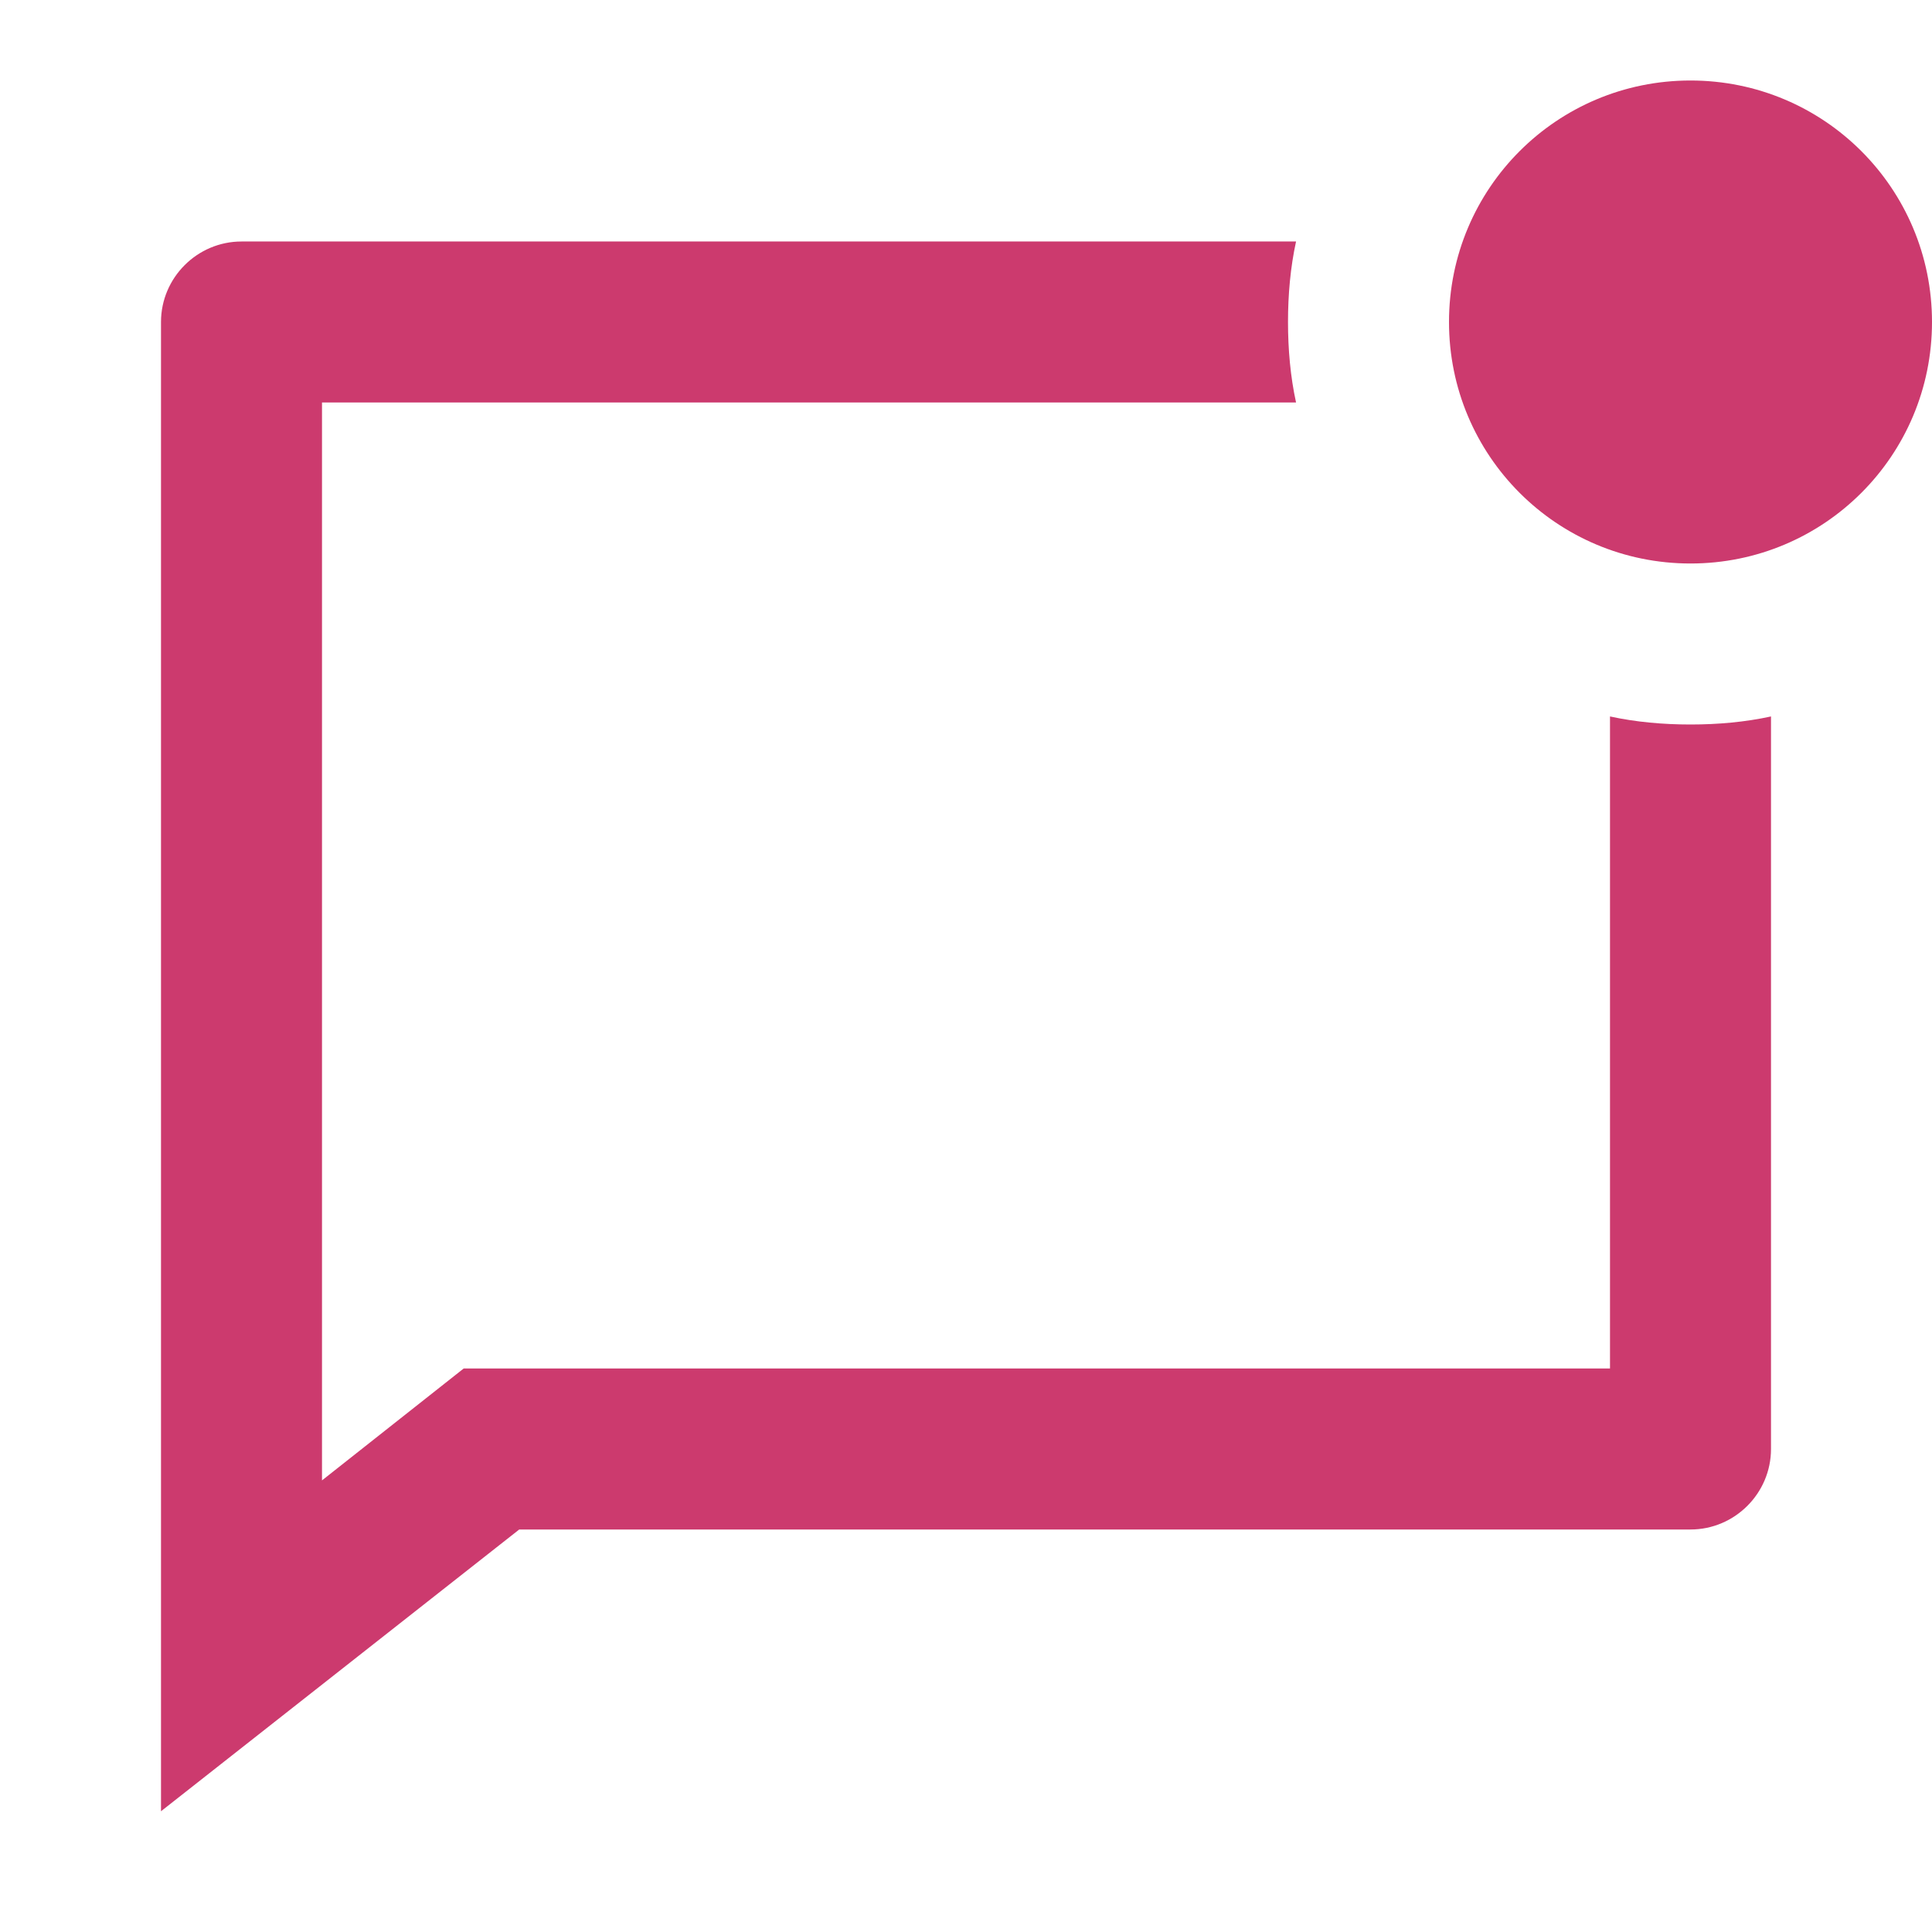
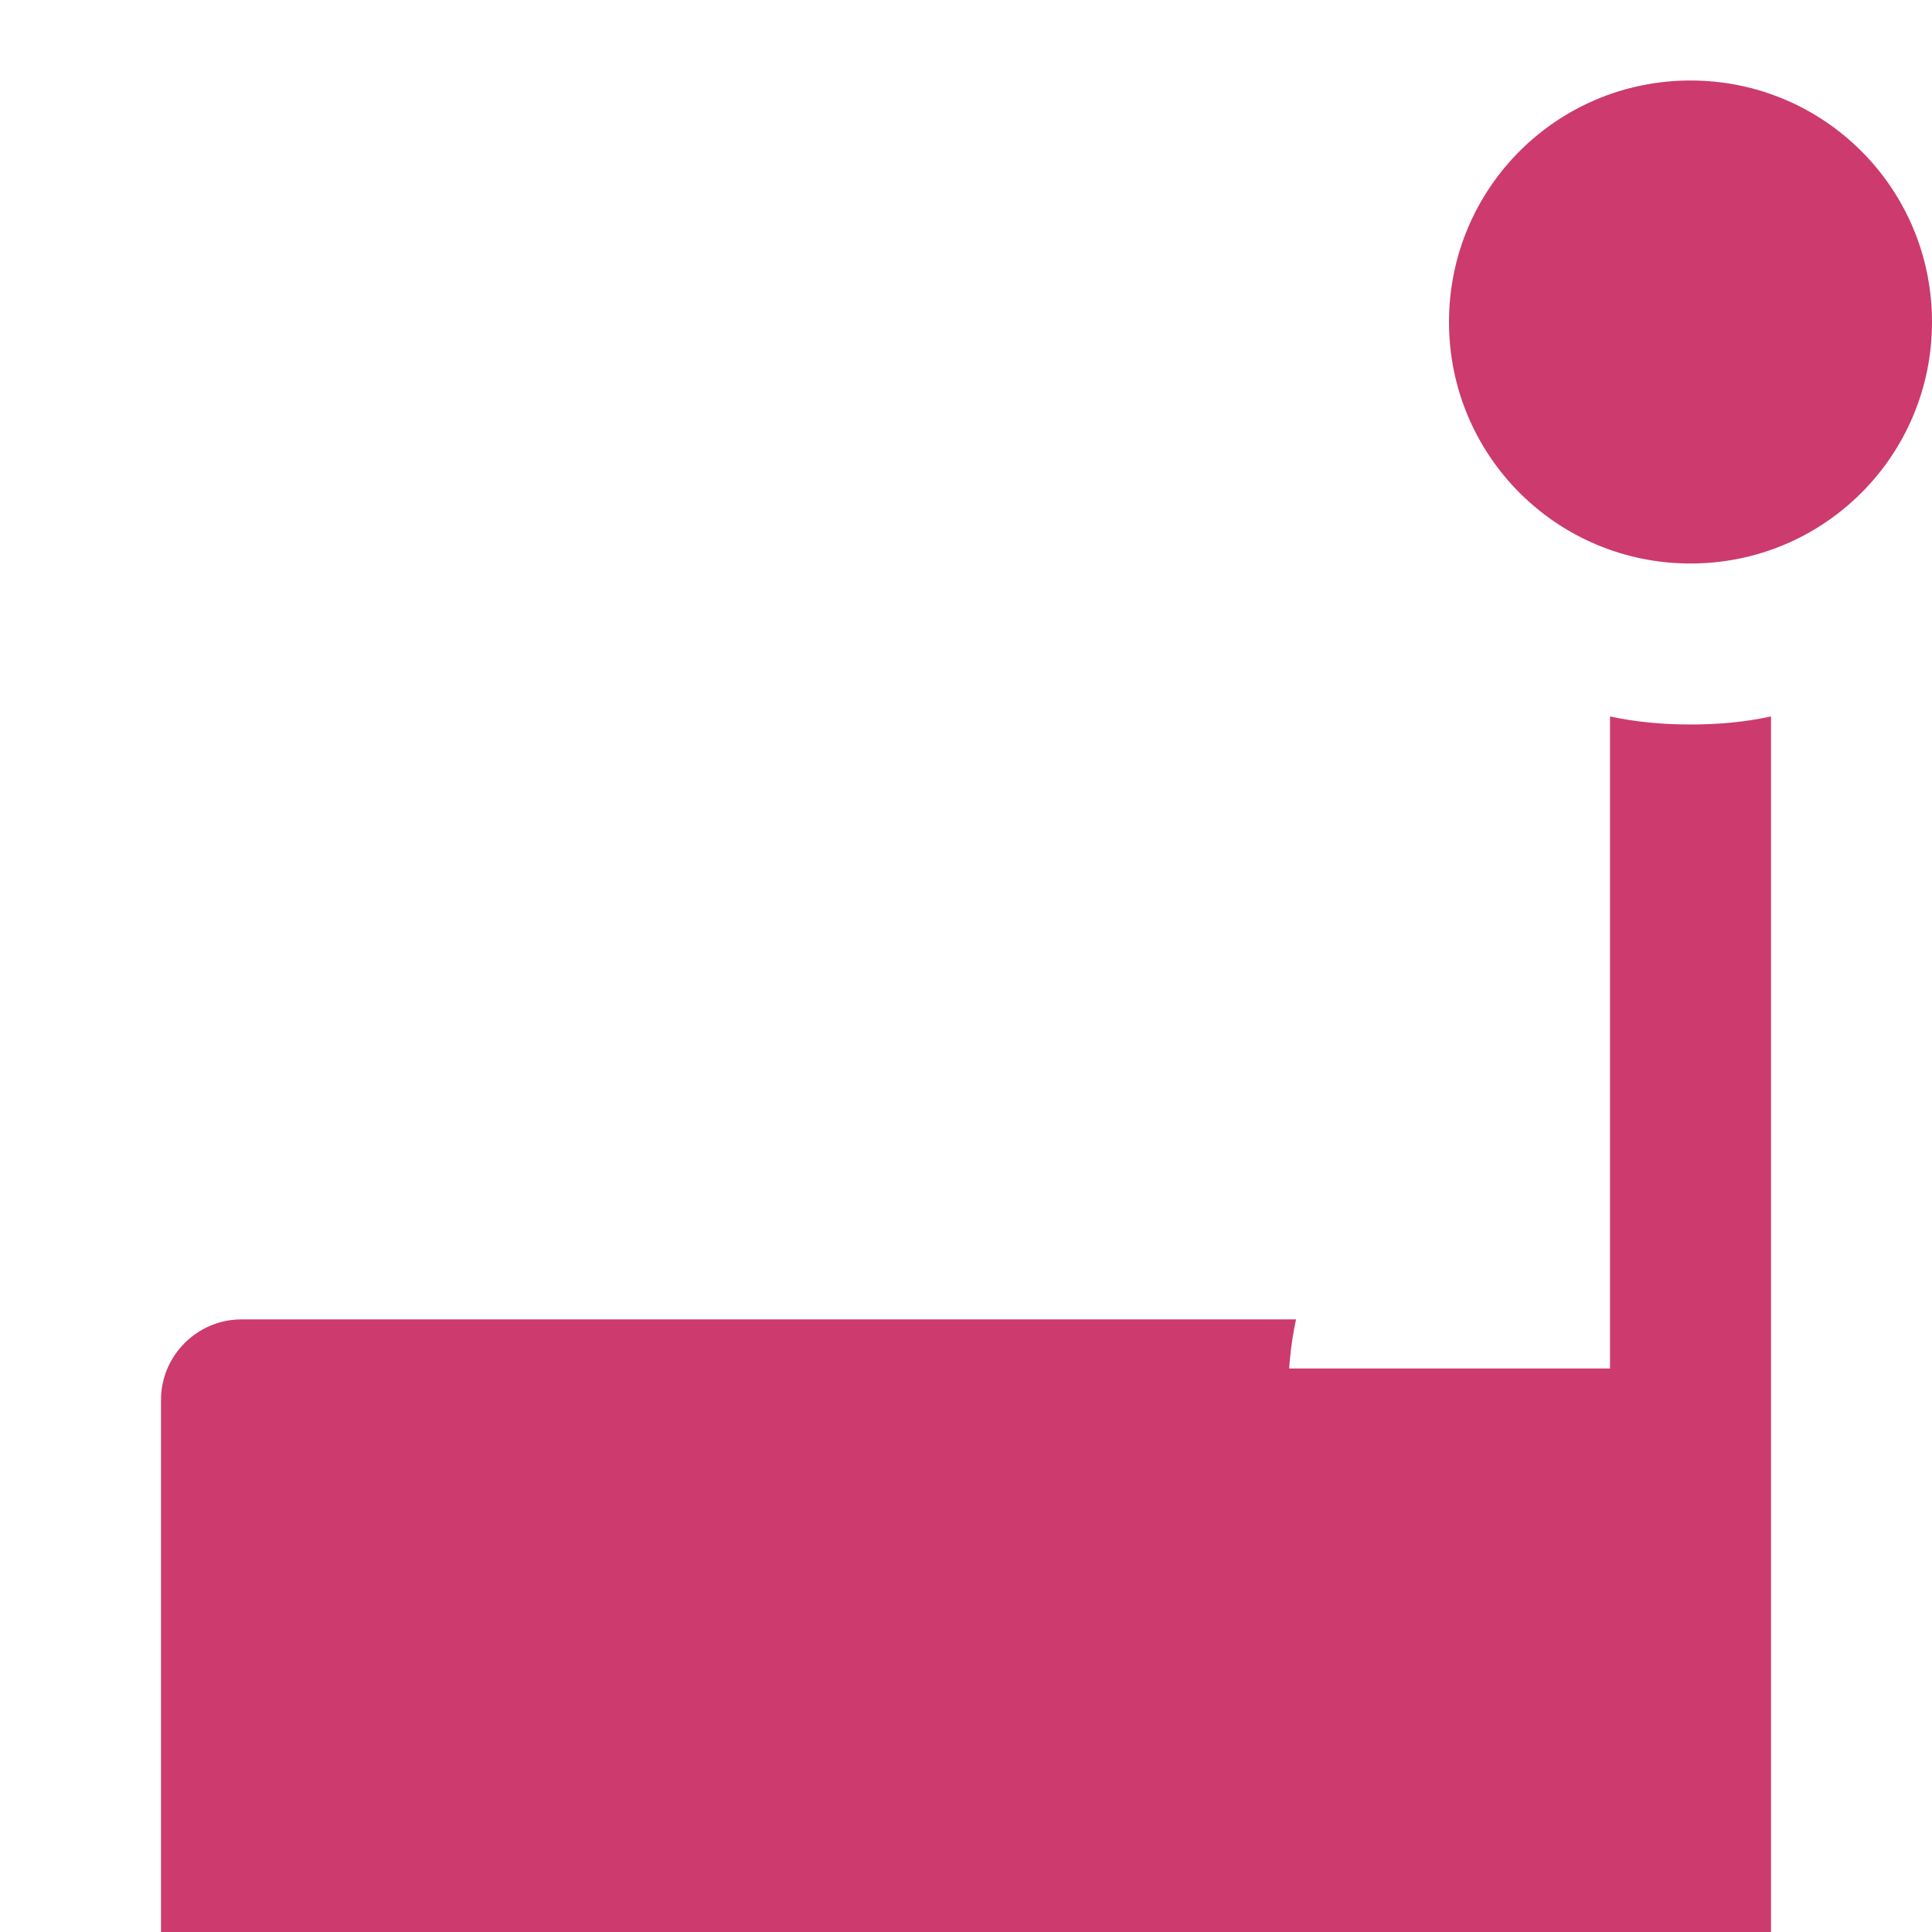
<svg xmlns="http://www.w3.org/2000/svg" id="_레이어_1" data-name="레이어_1" version="1.1" viewBox="0 0 24 24">
  <defs>
    <style>
      .st0 {
        fill: #cc3a6e;
      }
    </style>
  </defs>
-   <path class="st0" d="M21,7c1.66,0,3-1.34,3-3s-1.34-3-3-3-3,1.34-3,3,1.34,3,3,3ZM22,18v-9.1c-.32.07-.66.1-1,.1s-.68-.03-1-.1v8.1H5.76l-1.76,1.39V5h12.1c-.07-.32-.1-.66-.1-1s.03-.68.1-1H3c-.55,0-1,.45-1,1v18.5l4.45-3.5h14.55c.55,0,1-.45,1-1Z" />
+   <path class="st0" d="M21,7c1.66,0,3-1.34,3-3s-1.34-3-3-3-3,1.34-3,3,1.34,3,3,3ZM22,18v-9.1c-.32.07-.66.1-1,.1s-.68-.03-1-.1v8.1H5.76l-1.76,1.39h12.1c-.07-.32-.1-.66-.1-1s.03-.68.1-1H3c-.55,0-1,.45-1,1v18.5l4.45-3.5h14.55c.55,0,1-.45,1-1Z" />
</svg>